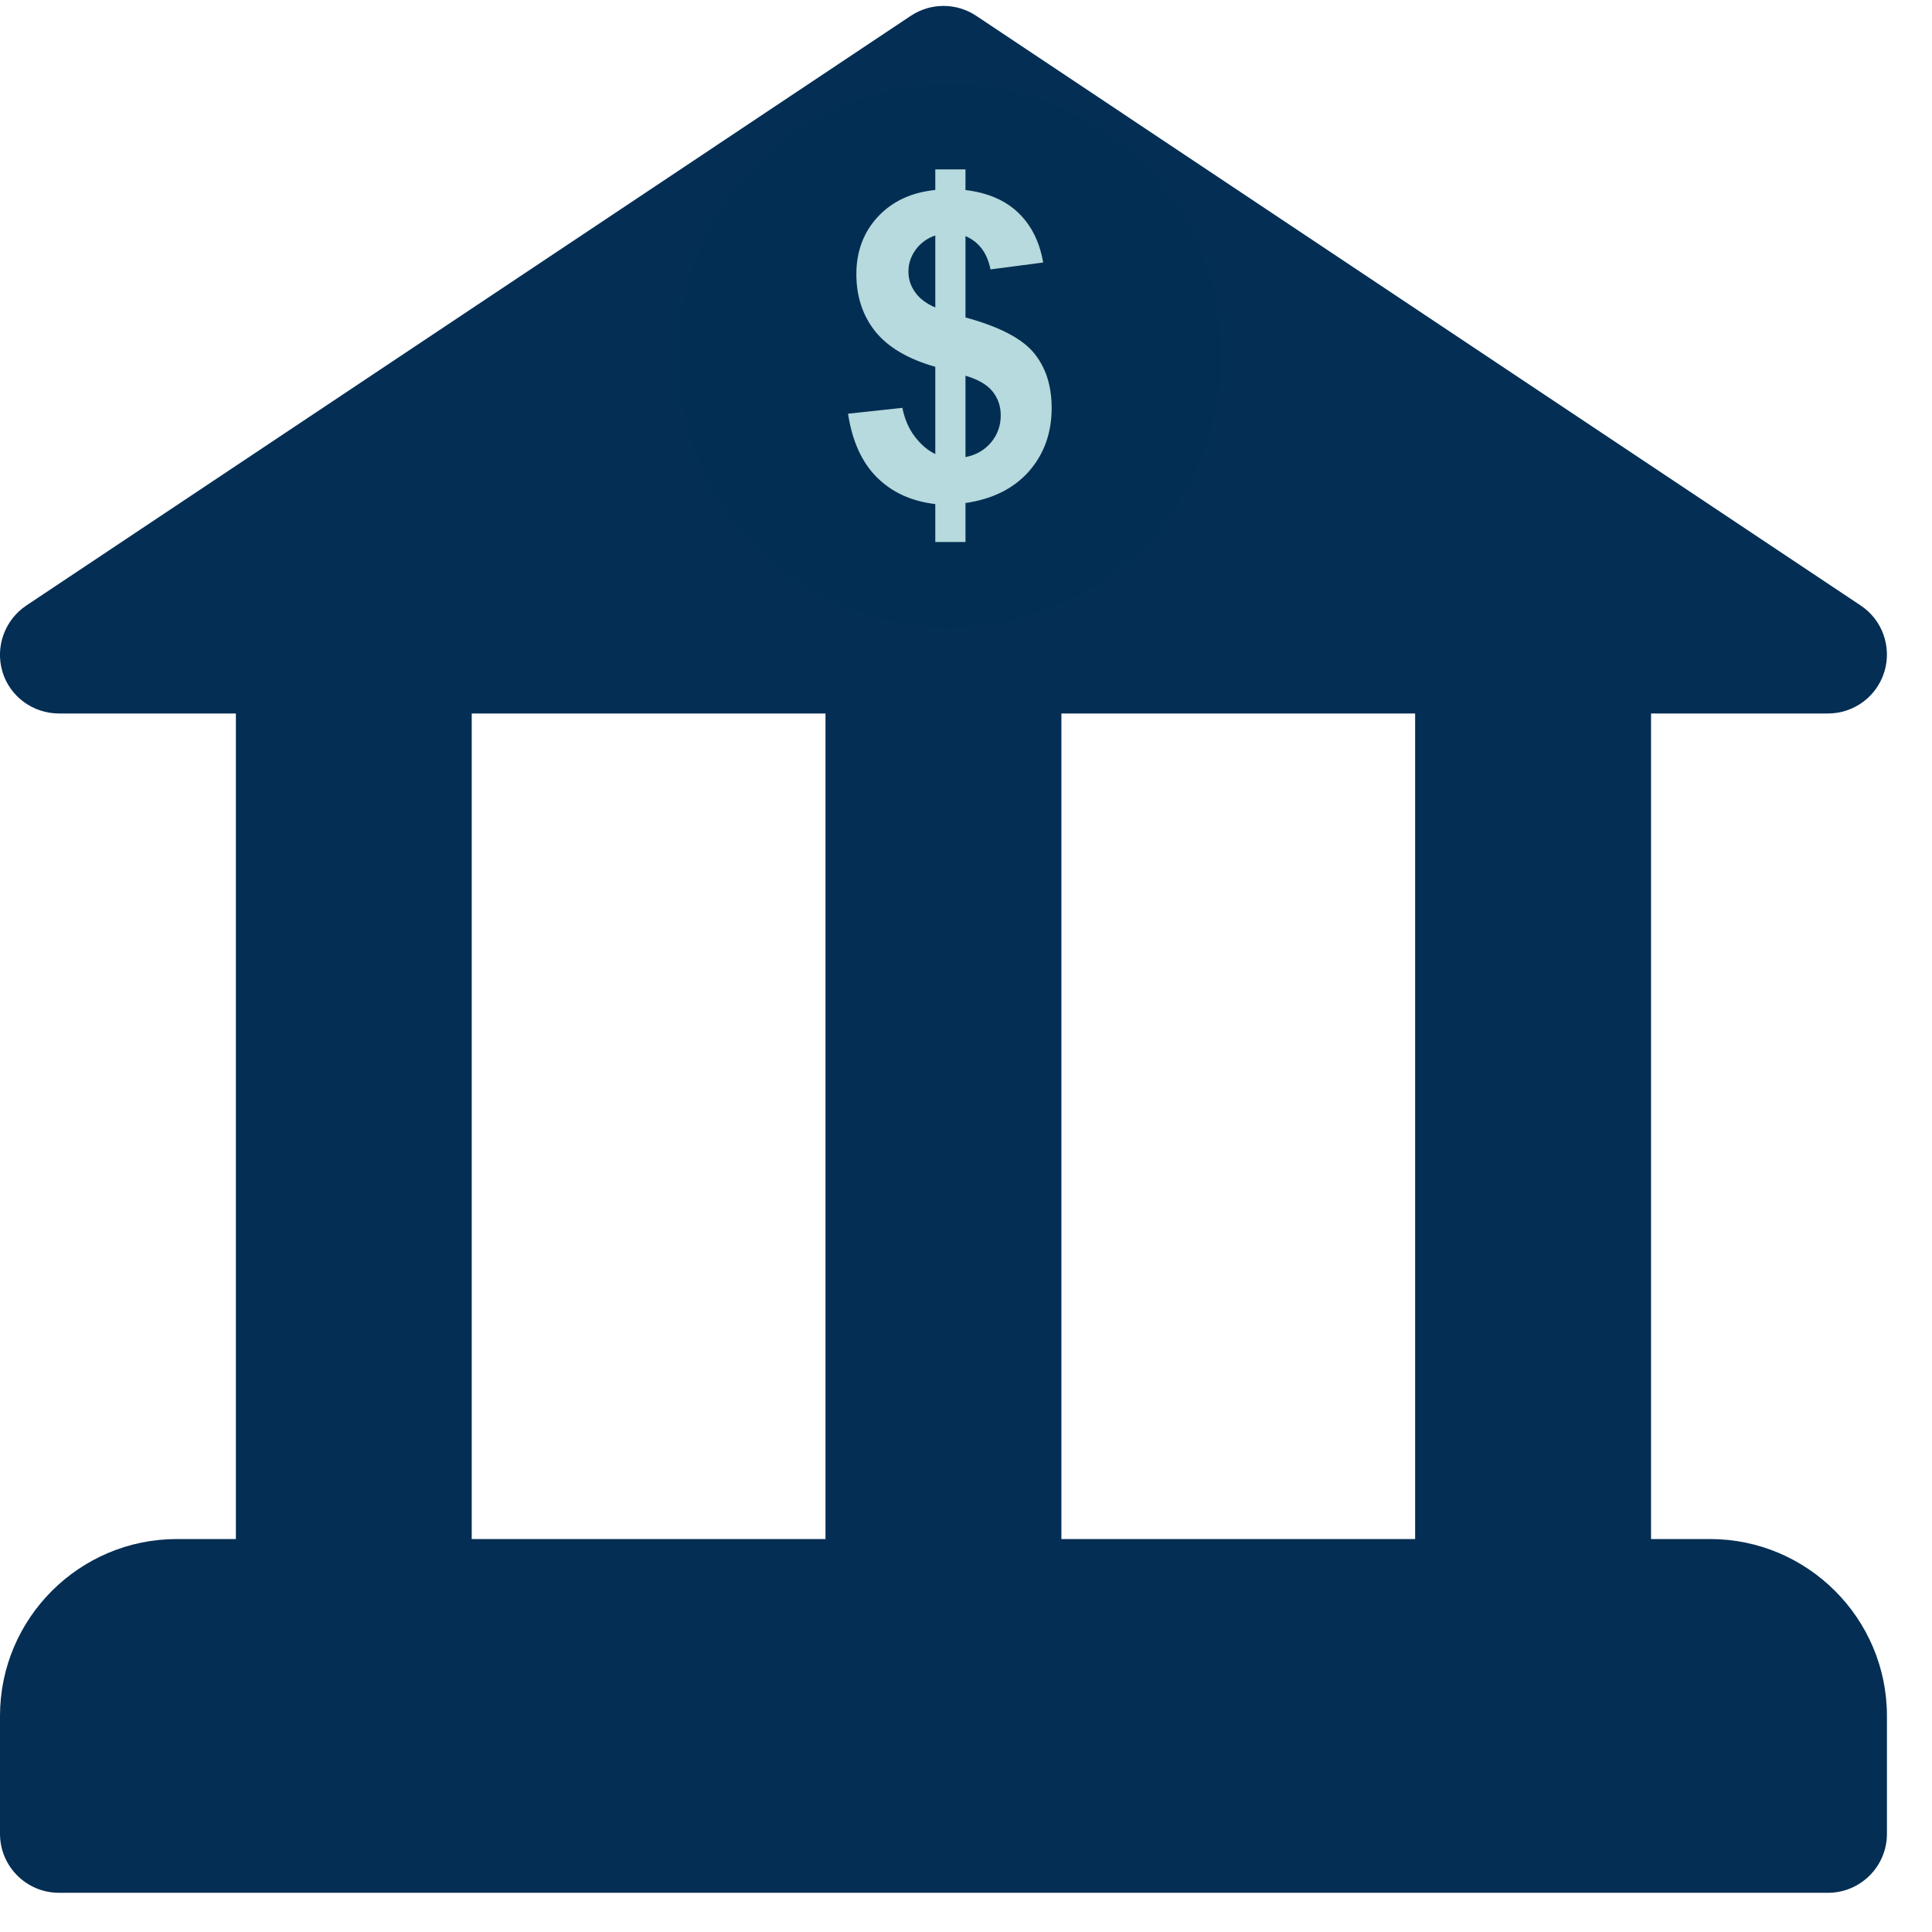
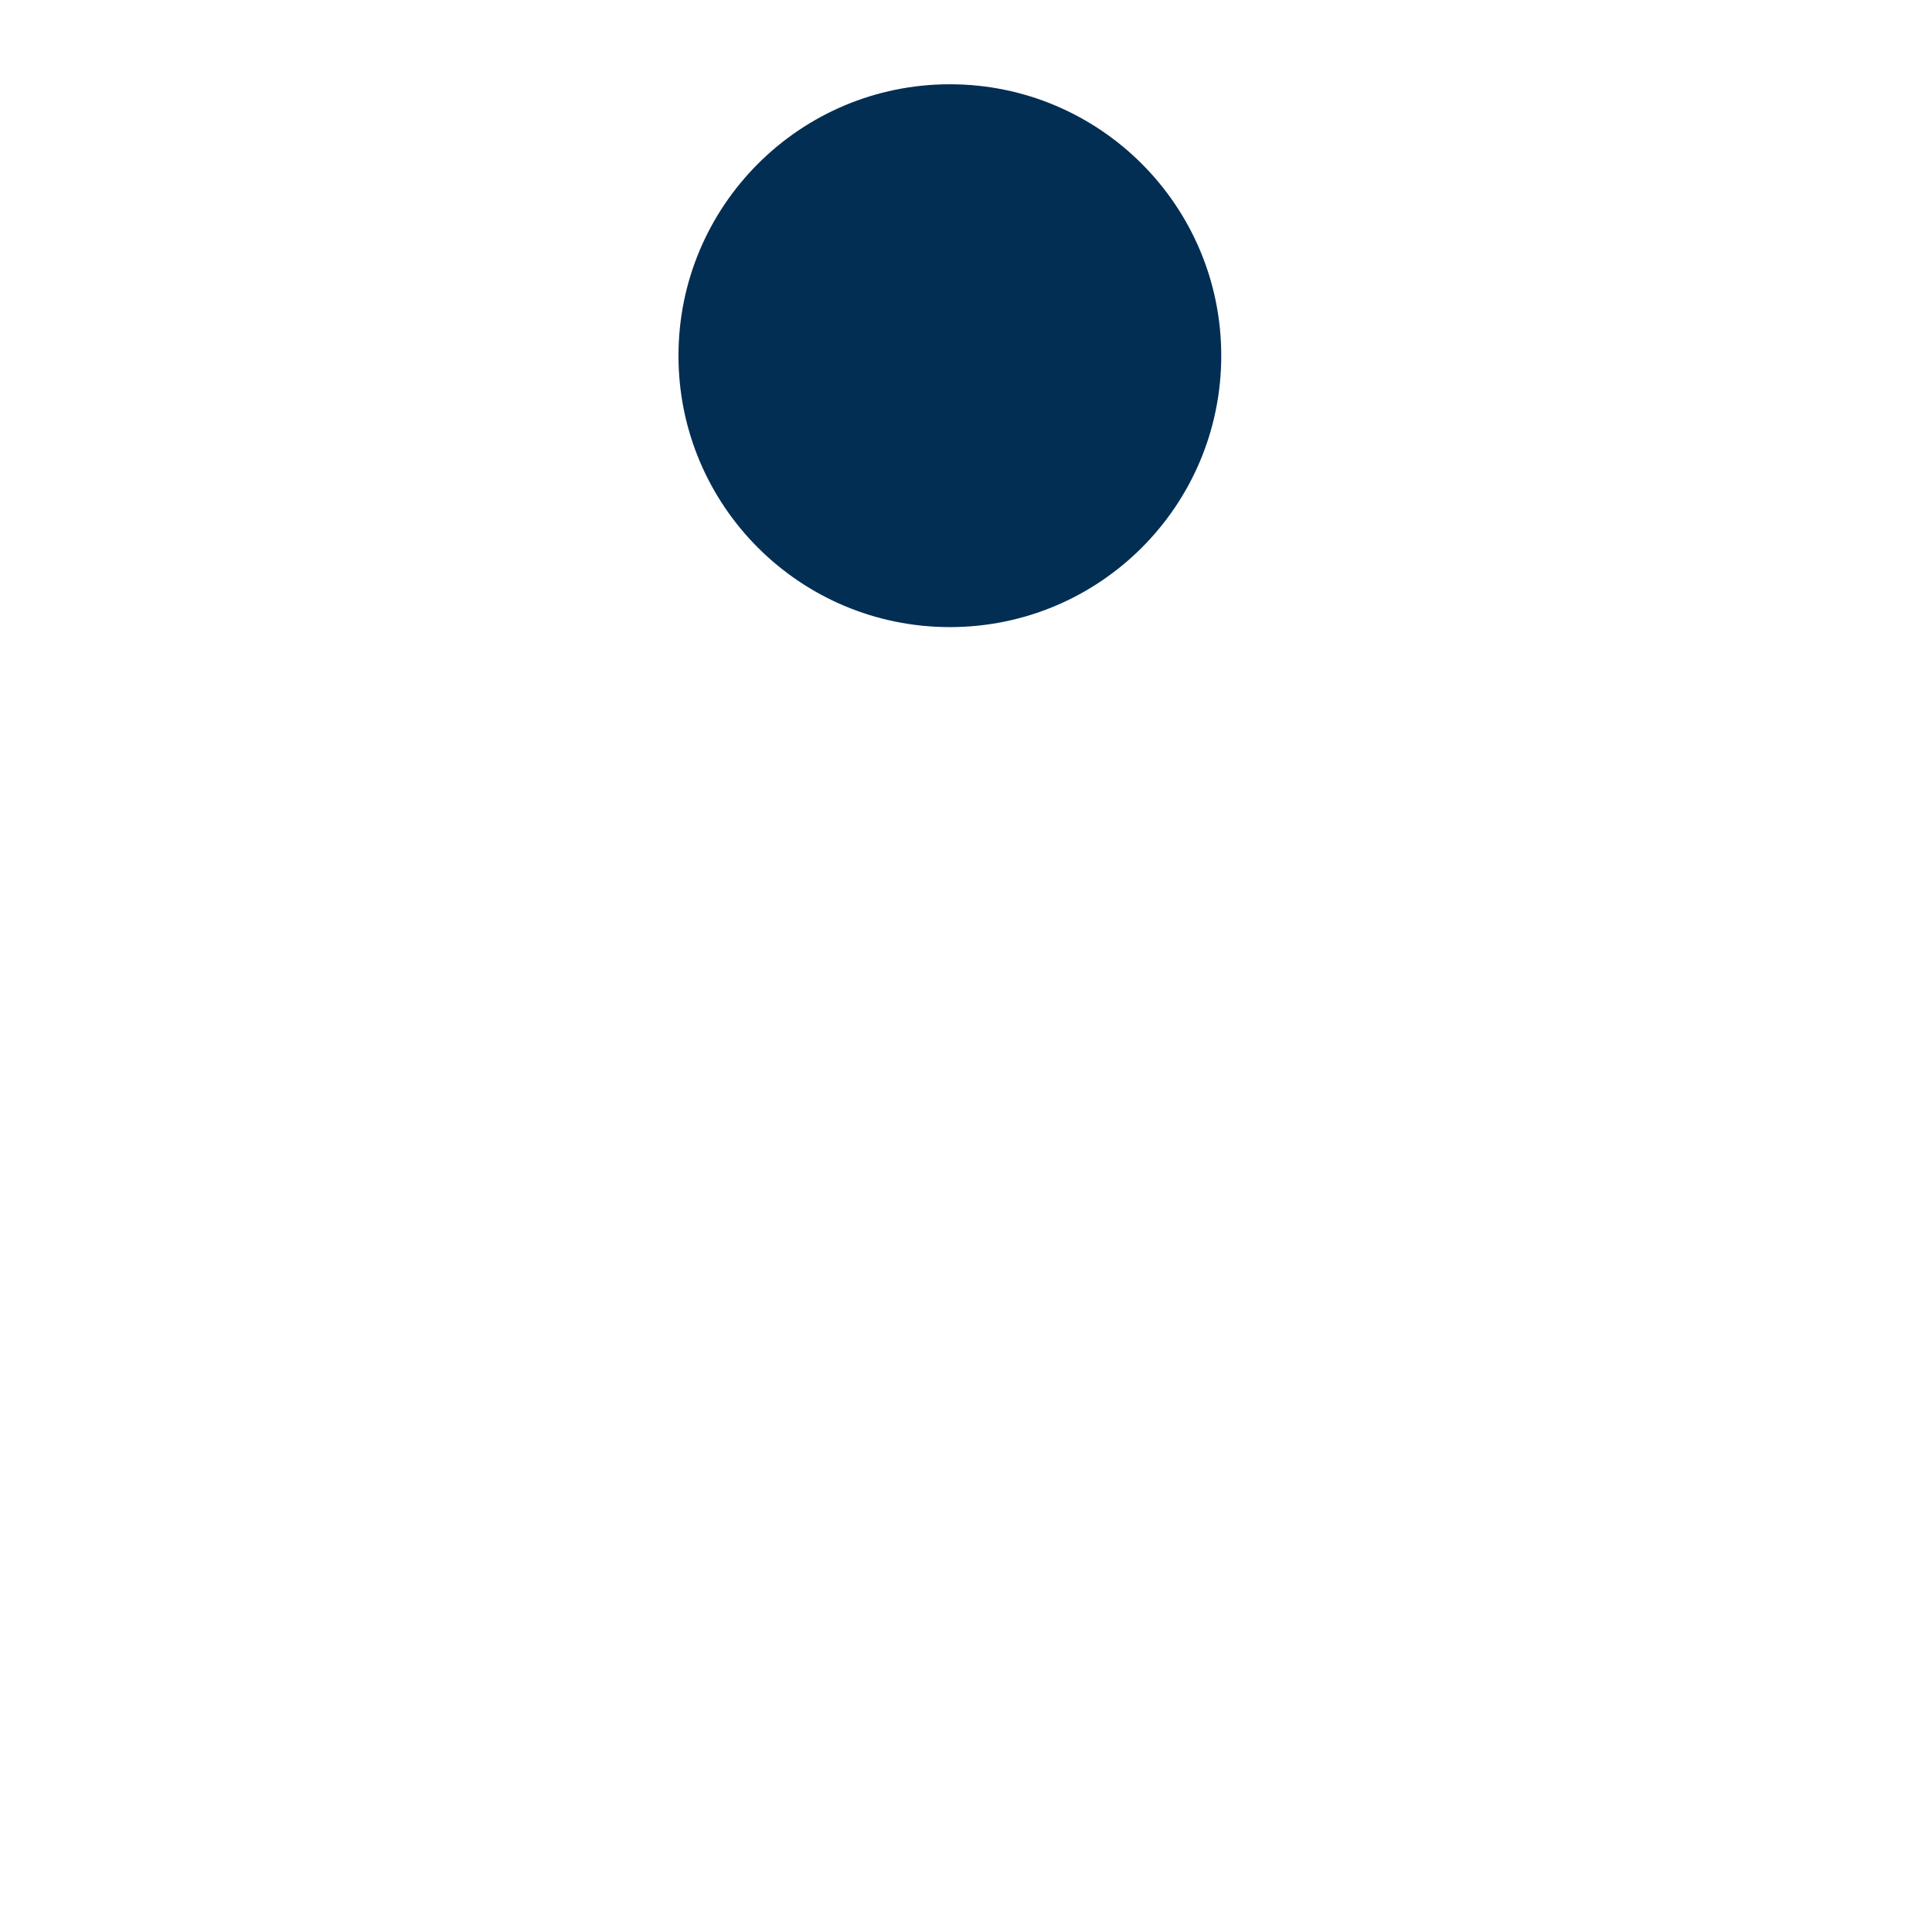
<svg xmlns="http://www.w3.org/2000/svg" width="115" zoomAndPan="magnify" viewBox="0 0 86.25 86.25" height="115" preserveAspectRatio="xMidYMid meet" version="1.2">
  <defs>
    <clipPath id="3ab0a5f588">
-       <path d="M 0 0 L 84.762 0 L 84.762 84.762 L 0 84.762 Z M 0 0 " />
-     </clipPath>
+       </clipPath>
    <clipPath id="4b541e3c17">
      <path d="M 30.289 3.762 L 54.824 3.762 L 54.824 28 L 30.289 28 Z M 30.289 3.762 " />
    </clipPath>
  </defs>
  <g id="54acf903ad">
    <g clip-rule="nonzero" clip-path="url(#3ab0a5f588)">
-       <path style=" stroke:none;fill-rule:nonzero;fill:#042e54;fill-opacity:1;" d="M 76.34 68.707 L 73.707 68.707 L 73.707 31.852 L 81.605 31.852 C 82.766 31.852 83.789 31.094 84.125 29.984 C 84.461 28.871 84.031 27.672 83.066 27.031 L 43.582 0.707 C 42.699 0.117 41.543 0.117 40.66 0.707 L 1.176 27.031 C 0.211 27.676 -0.223 28.879 0.109 29.988 C 0.441 31.098 1.473 31.852 2.633 31.852 L 10.531 31.852 L 10.531 68.707 L 7.898 68.707 C 3.543 68.707 0 72.25 0 76.602 L 0 81.867 C 0 83.32 1.18 84.5 2.633 84.5 L 81.605 84.5 C 83.059 84.5 84.238 83.32 84.238 81.867 L 84.238 76.602 C 84.238 72.25 80.691 68.707 76.34 68.707 Z M 21.059 68.707 L 21.059 31.852 L 36.852 31.852 L 36.852 68.707 Z M 47.383 68.707 L 47.383 31.852 L 63.176 31.852 L 63.176 68.707 Z M 47.383 68.707 " />
-     </g>
+       </g>
    <g clip-rule="nonzero" clip-path="url(#4b541e3c17)">
      <path style=" stroke:none;fill-rule:nonzero;fill:#032e53;fill-opacity:1;" d="M 54.52 15.879 C 54.52 22.578 49.098 27.996 42.406 27.996 C 35.711 27.996 30.289 22.578 30.289 15.879 C 30.289 9.191 35.711 3.762 42.406 3.762 C 49.098 3.762 54.52 9.191 54.52 15.879 Z M 54.52 15.879 " />
    </g>
-     <path style=" stroke:none;fill-rule:nonzero;fill:#b6dadd;fill-opacity:1;" d="M 41.754 20.27 L 41.754 16.375 C 40.539 16.031 39.648 15.504 39.078 14.801 C 38.516 14.098 38.23 13.242 38.23 12.238 C 38.23 11.223 38.551 10.367 39.191 9.676 C 39.836 8.984 40.688 8.59 41.754 8.48 L 41.754 7.562 L 43.102 7.562 L 43.102 8.484 C 44.09 8.602 44.871 8.938 45.453 9.492 C 46.035 10.047 46.41 10.789 46.57 11.719 L 44.219 12.027 C 44.074 11.293 43.703 10.801 43.102 10.539 L 43.102 14.172 C 44.59 14.578 45.602 15.098 46.141 15.738 C 46.68 16.383 46.949 17.207 46.949 18.211 C 46.949 19.332 46.609 20.273 45.934 21.043 C 45.254 21.812 44.309 22.281 43.102 22.457 L 43.102 24.195 L 41.754 24.195 L 41.754 22.504 C 40.68 22.375 39.809 21.973 39.141 21.305 C 38.473 20.633 38.043 19.688 37.859 18.469 L 40.285 18.207 C 40.383 18.703 40.566 19.133 40.84 19.492 C 41.117 19.852 41.418 20.109 41.754 20.27 Z M 41.754 10.512 C 41.387 10.637 41.098 10.848 40.879 11.145 C 40.664 11.441 40.555 11.77 40.555 12.129 C 40.555 12.457 40.652 12.762 40.852 13.043 C 41.051 13.328 41.352 13.555 41.754 13.727 Z M 43.102 20.406 C 43.566 20.316 43.945 20.102 44.238 19.758 C 44.527 19.414 44.676 19.008 44.676 18.543 C 44.676 18.129 44.551 17.77 44.305 17.469 C 44.062 17.168 43.66 16.938 43.102 16.773 Z M 43.102 20.406 " />
  </g>
</svg>